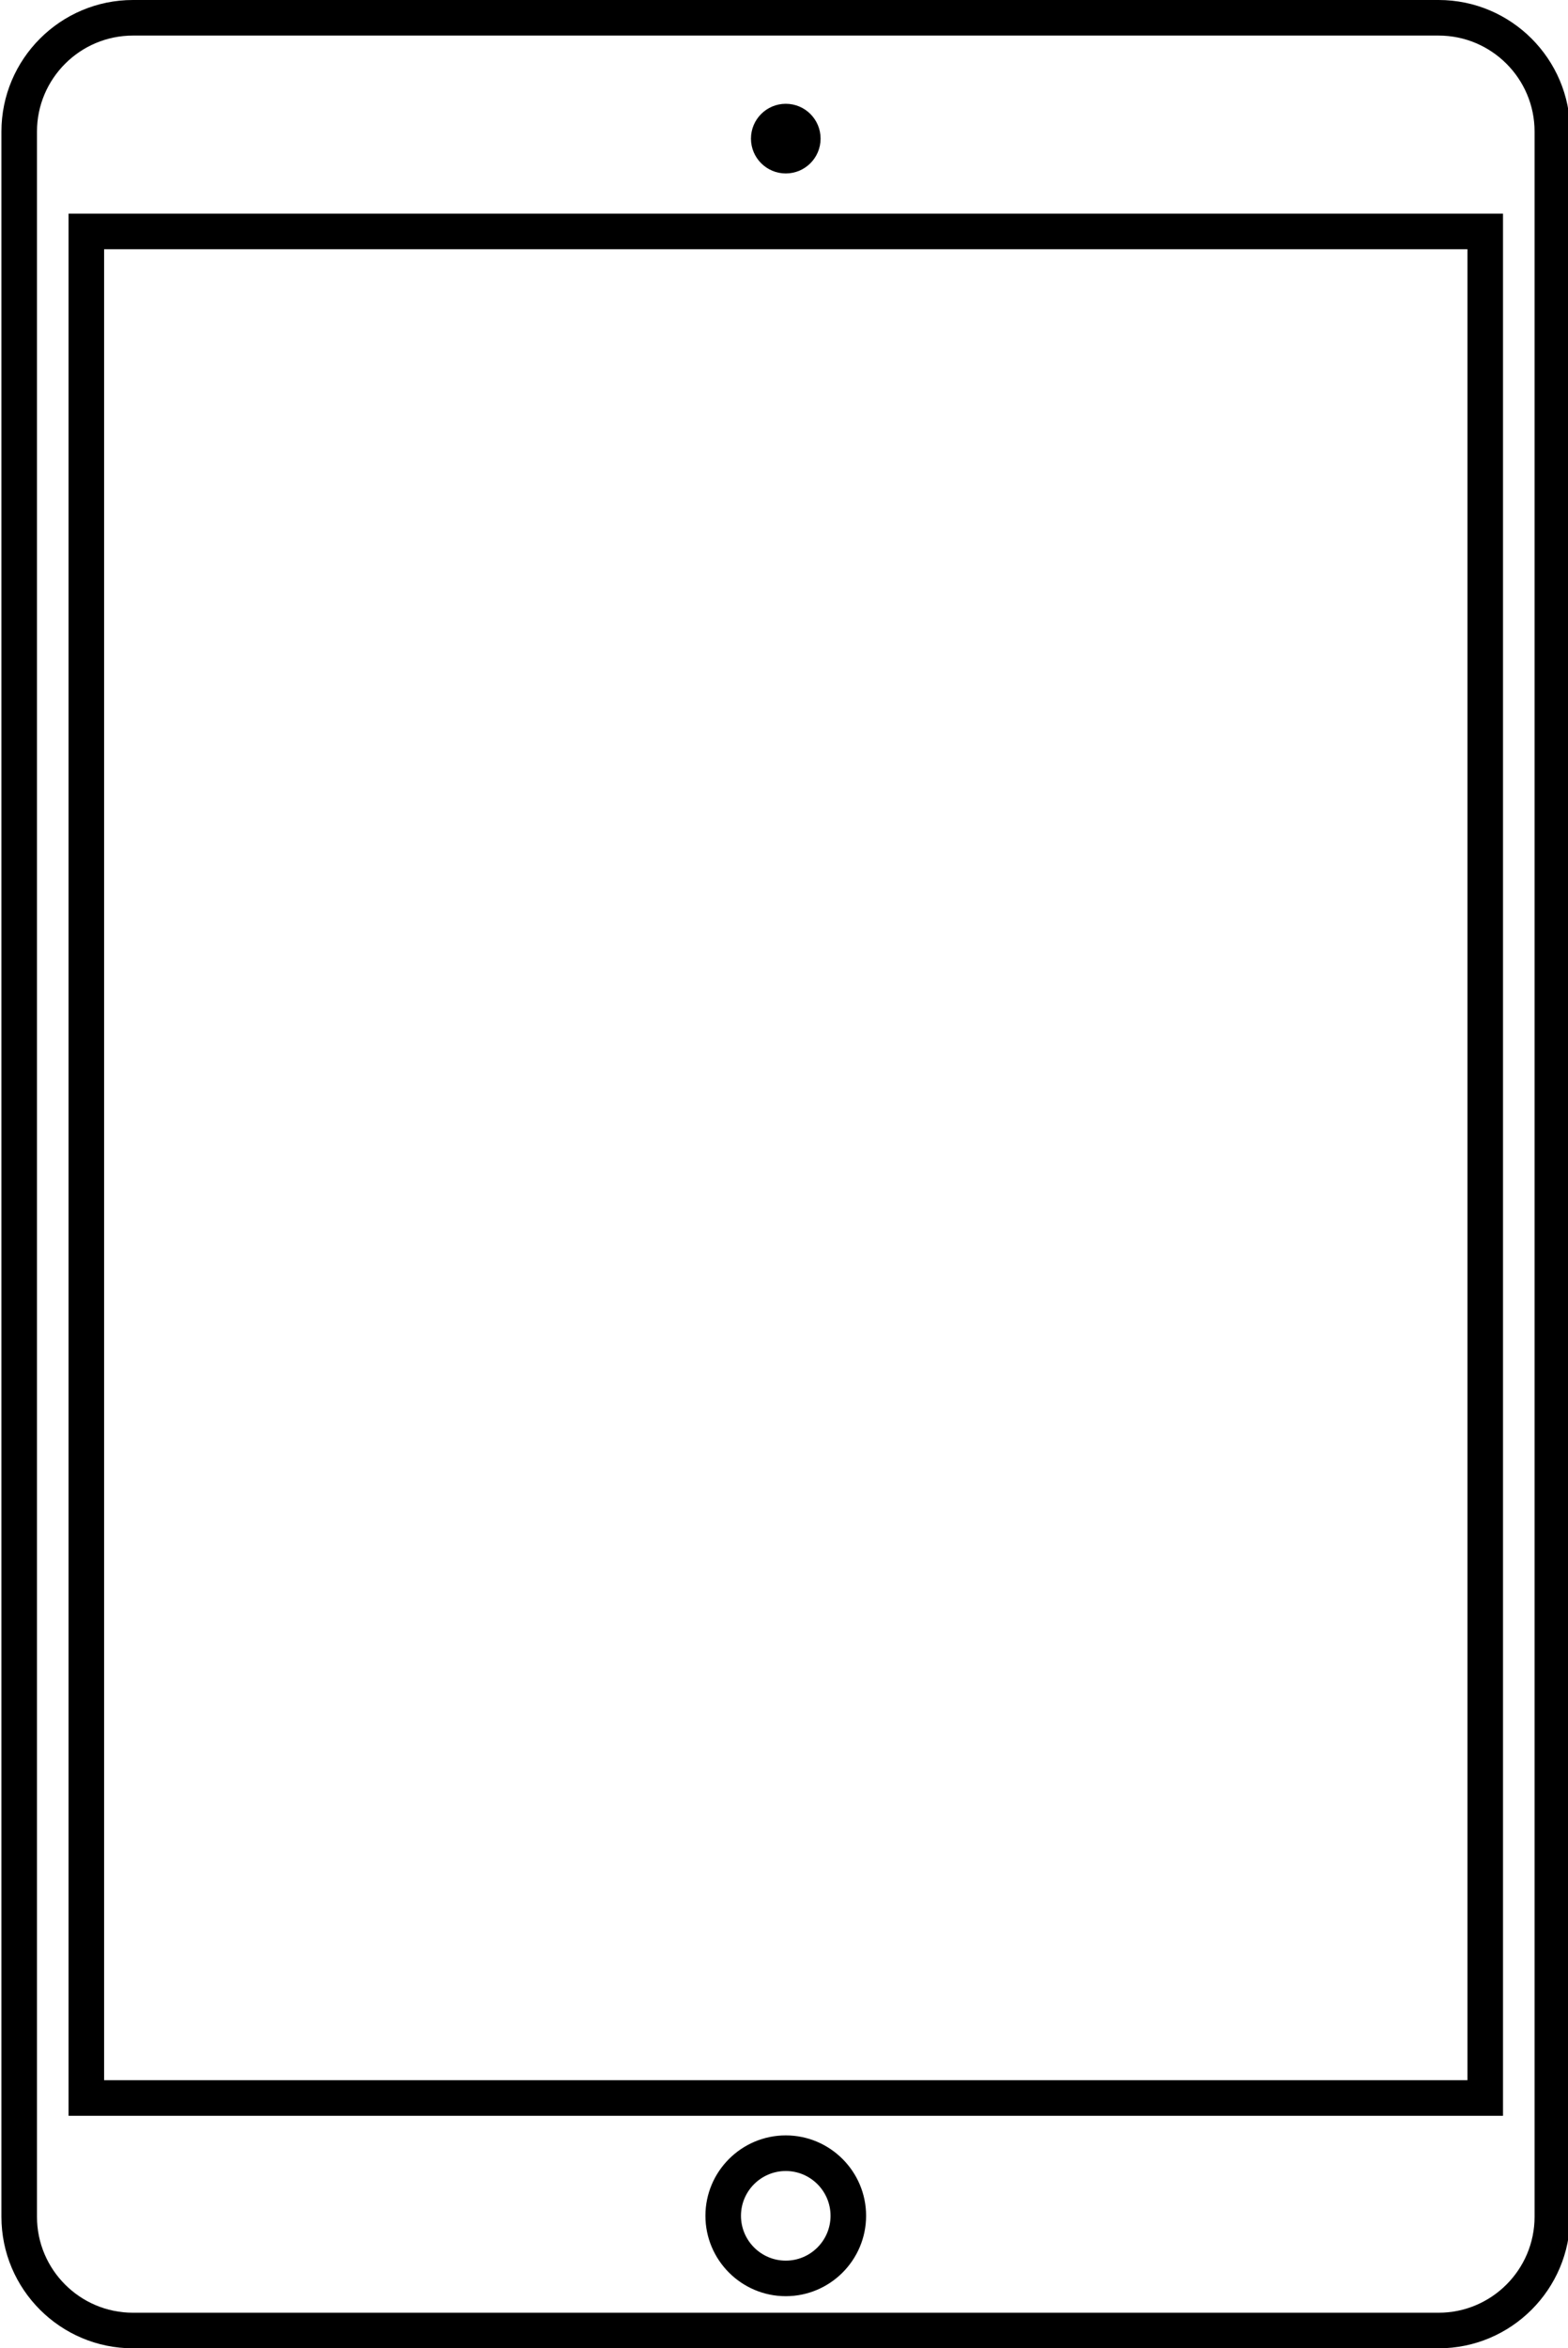
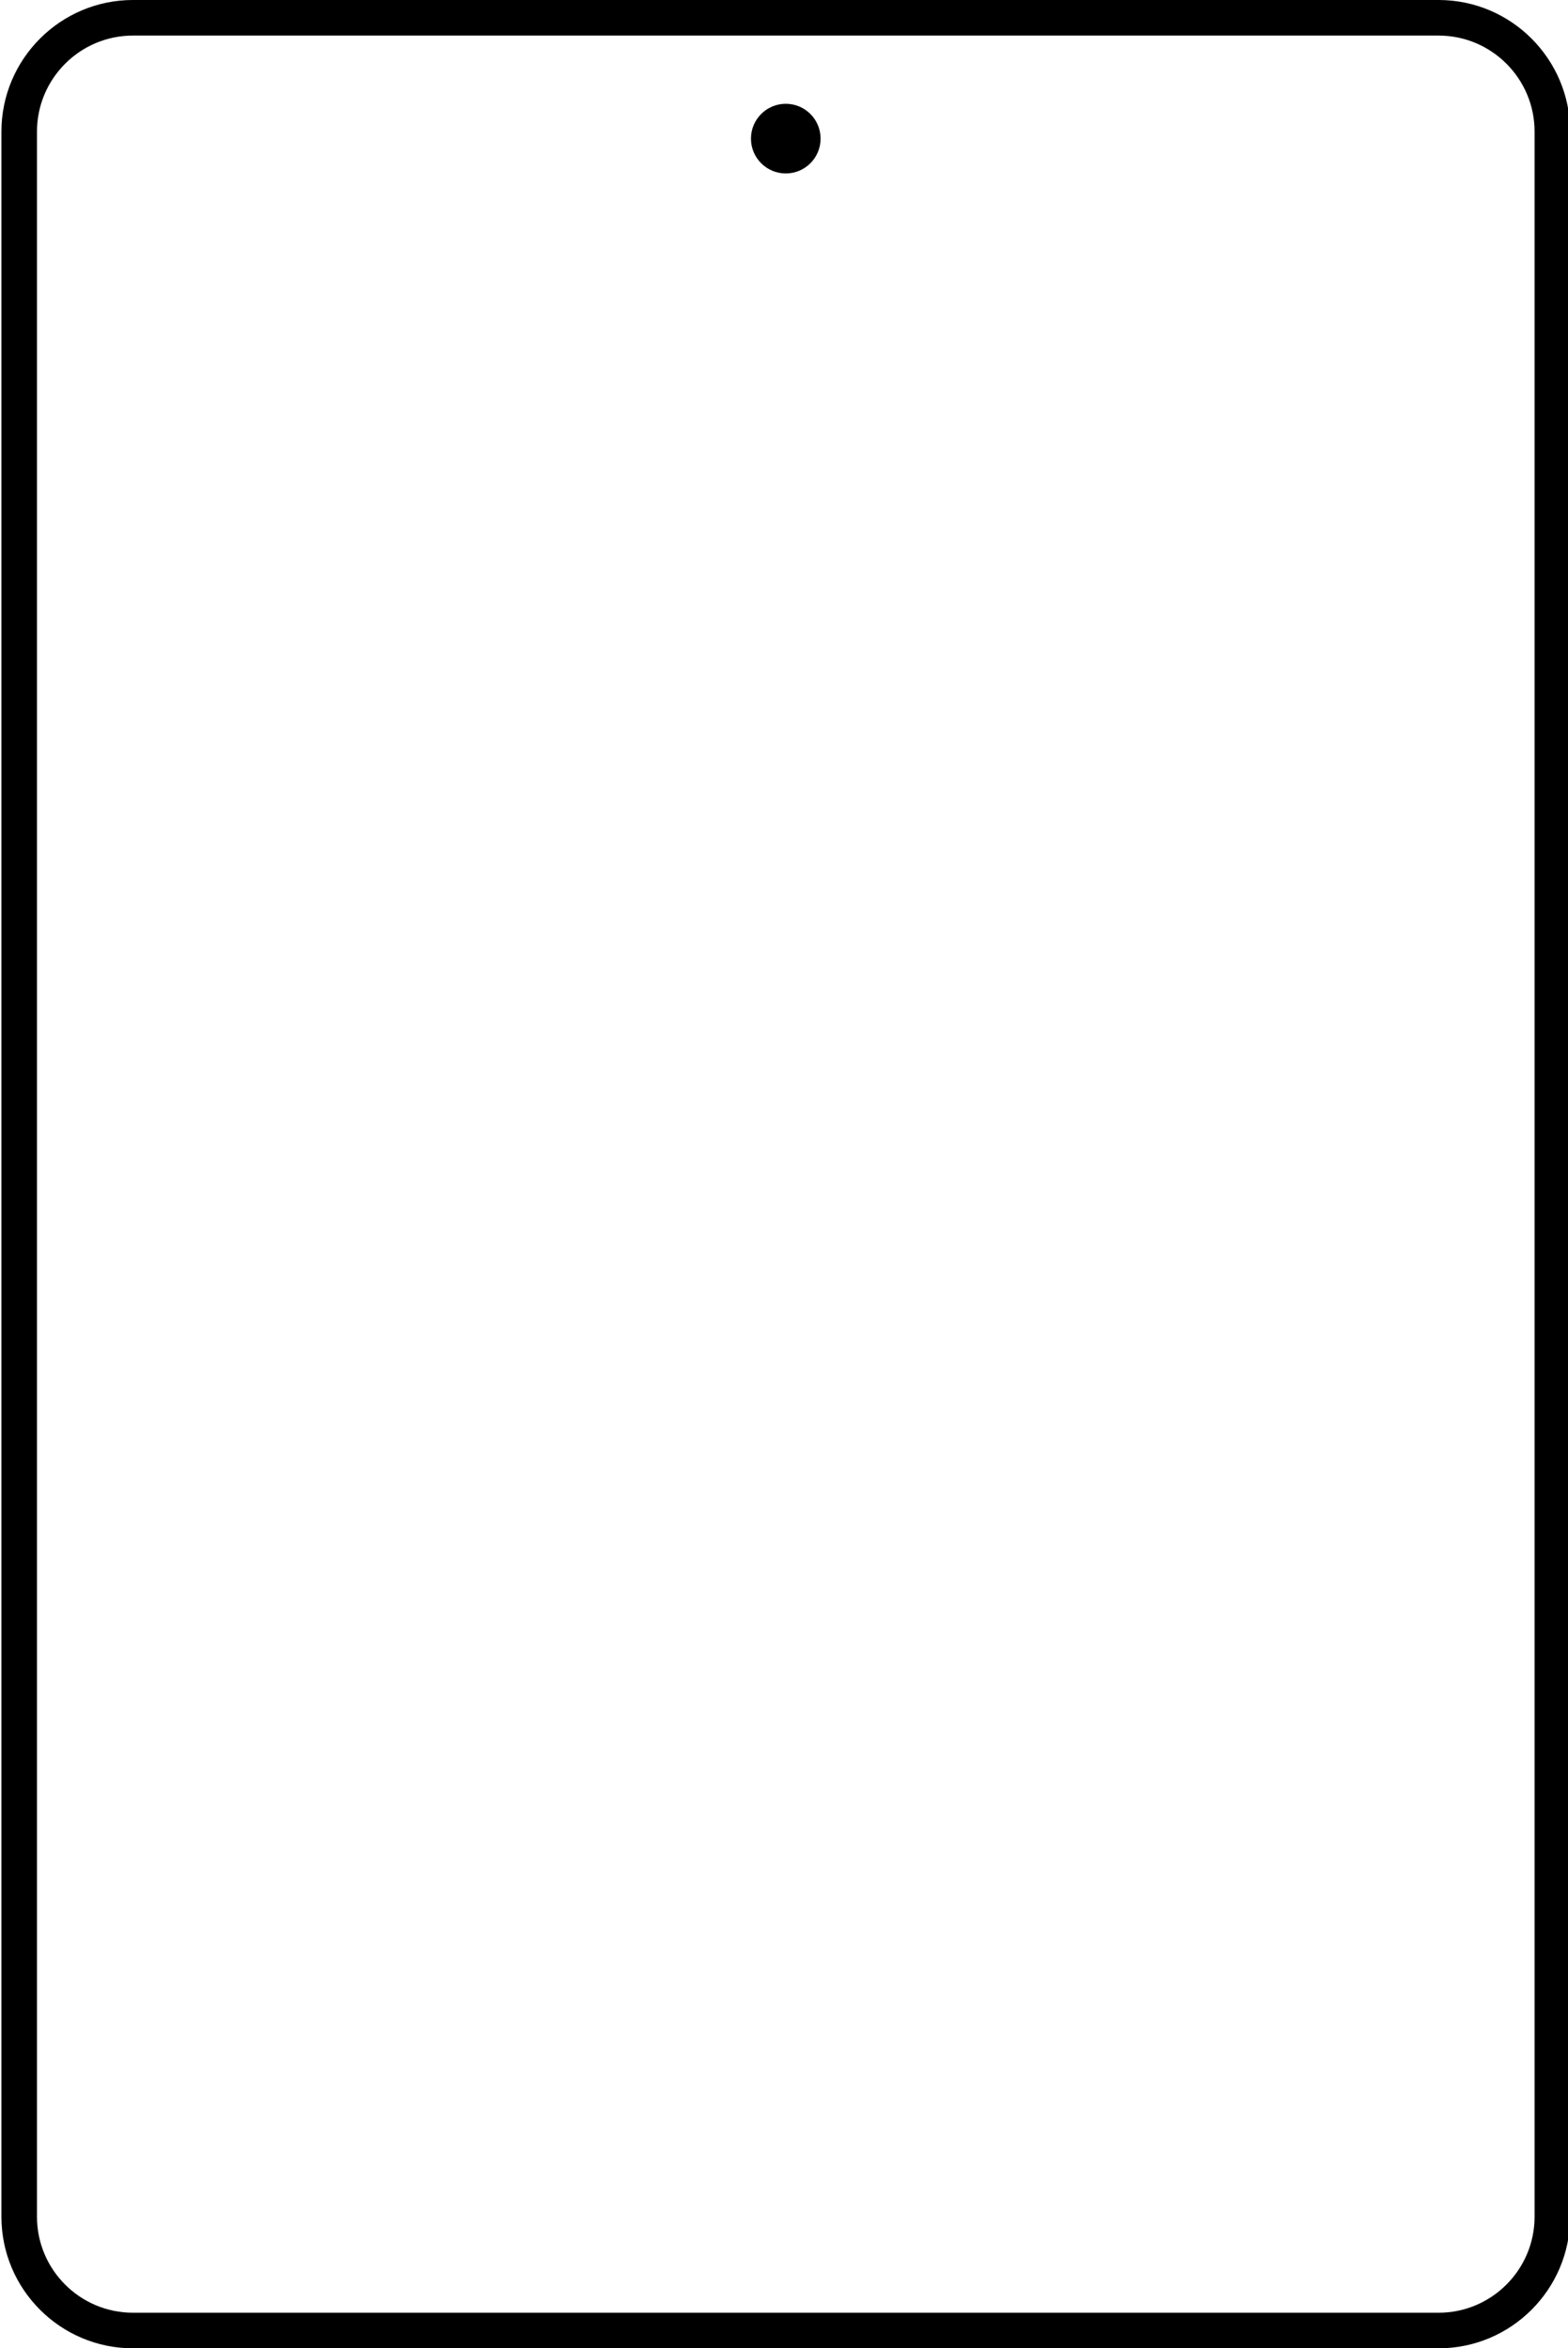
<svg xmlns="http://www.w3.org/2000/svg" height="66.0" preserveAspectRatio="xMidYMid meet" version="1.0" viewBox="17.9 7.0 44.1 66.0" width="44.1" zoomAndPan="magnify">
  <g id="change1_1">
    <path d="M58.361,73H21.639c-2.04,0-3.699-1.659-3.699-3.698V10.699C17.94,8.66,19.6,7,21.639,7h36.722 c2.04,0,3.699,1.66,3.699,3.699v58.603C62.061,71.341,60.401,73,58.361,73z M21.639,8c-1.488,0-2.699,1.211-2.699,2.699v58.603 c0,1.488,1.211,2.698,2.699,2.698h36.722c1.488,0,2.699-1.21,2.699-2.698V10.699C61.061,9.211,59.85,8,58.361,8H21.639z" />
  </g>
  <g id="change1_2">
    <circle cx="40" cy="10.896" r=".979" />
  </g>
  <g id="change1_3">
-     <path d="M40,71.535c-1.246,0-2.26-1.014-2.26-2.26c0-1.245,1.014-2.259,2.26-2.259c1.245,0,2.259,1.014,2.259,2.259 C42.259,70.521,41.245,71.535,40,71.535z M40,68.017c-0.695,0-1.26,0.564-1.26,1.259s0.565,1.26,1.26,1.26 c0.694,0,1.259-0.565,1.259-1.26S40.694,68.017,40,68.017z" />
-   </g>
+     </g>
  <g id="change1_4">
-     <path d="M60.172,66.465H19.828v-53.46h40.344V66.465z M20.828,65.465h38.344v-51.46H20.828V65.465z" />
-   </g>
+     </g>
</svg>